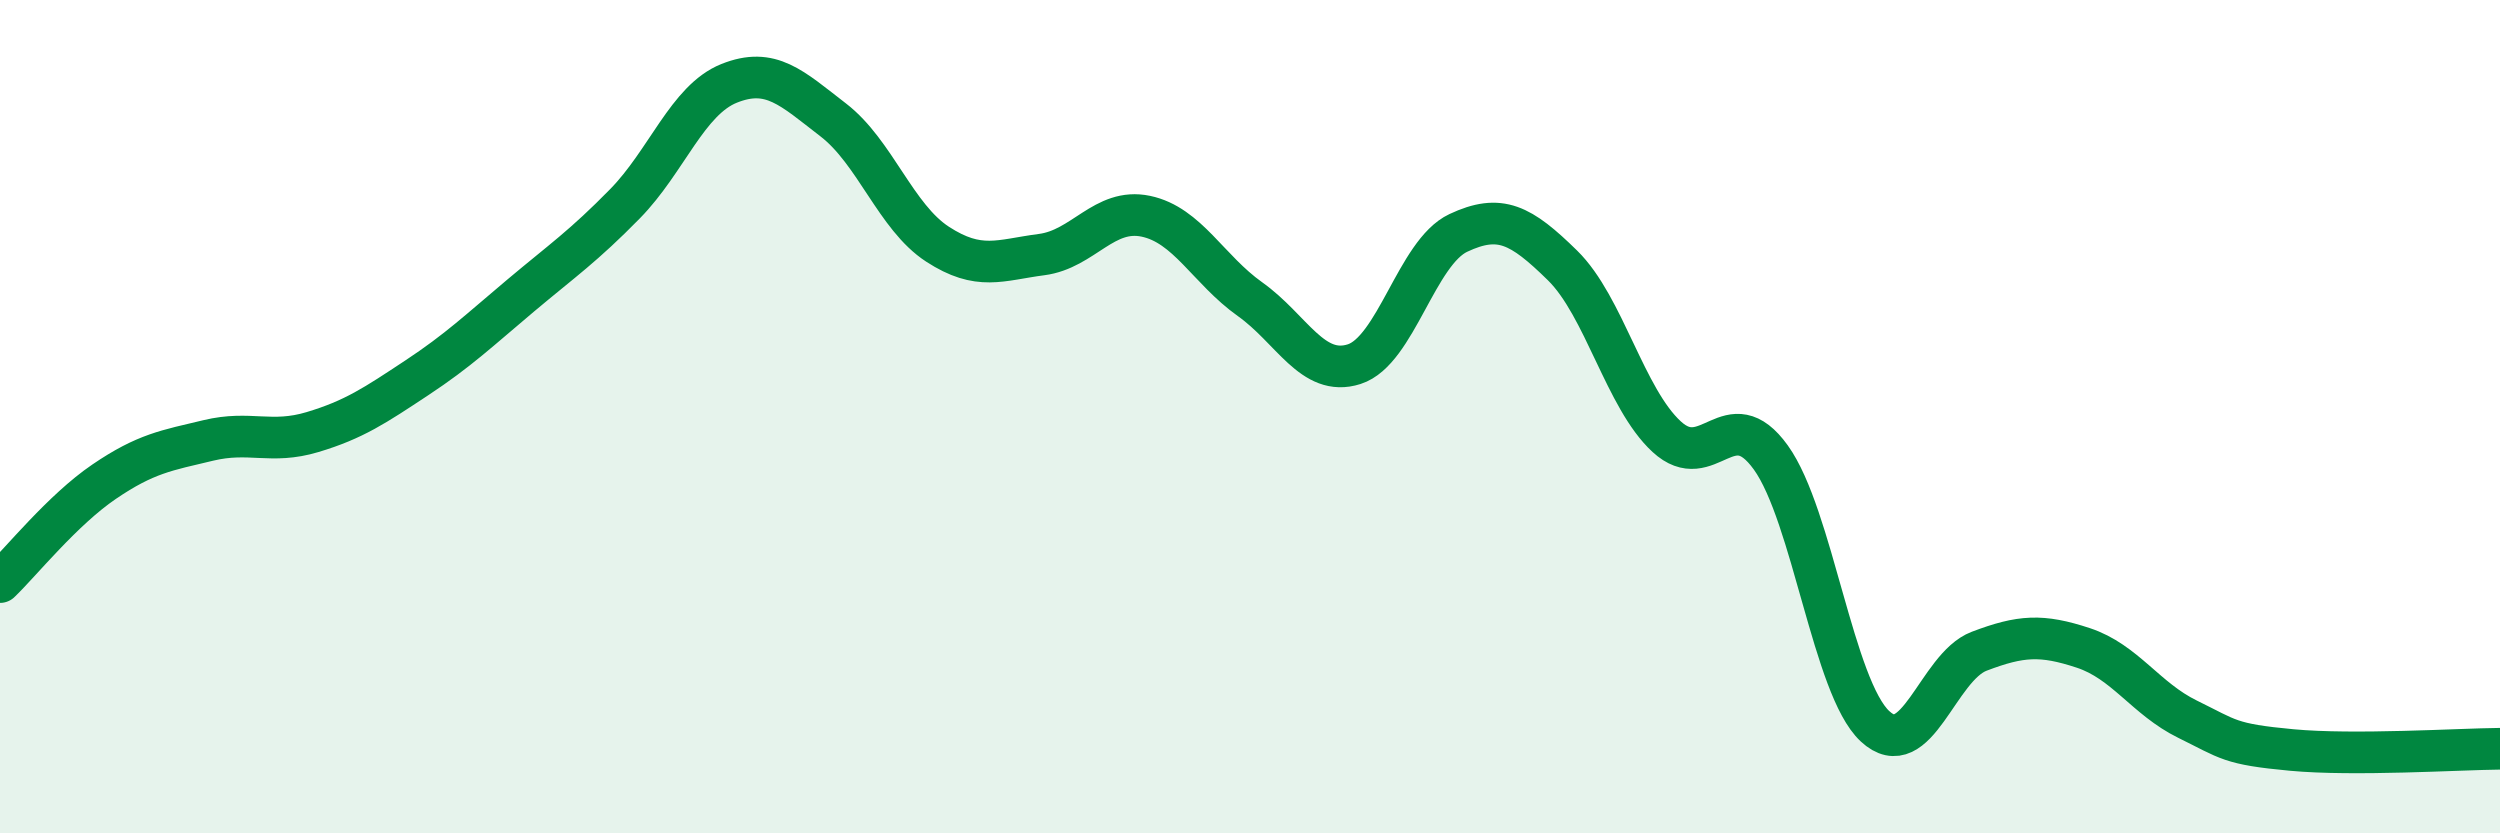
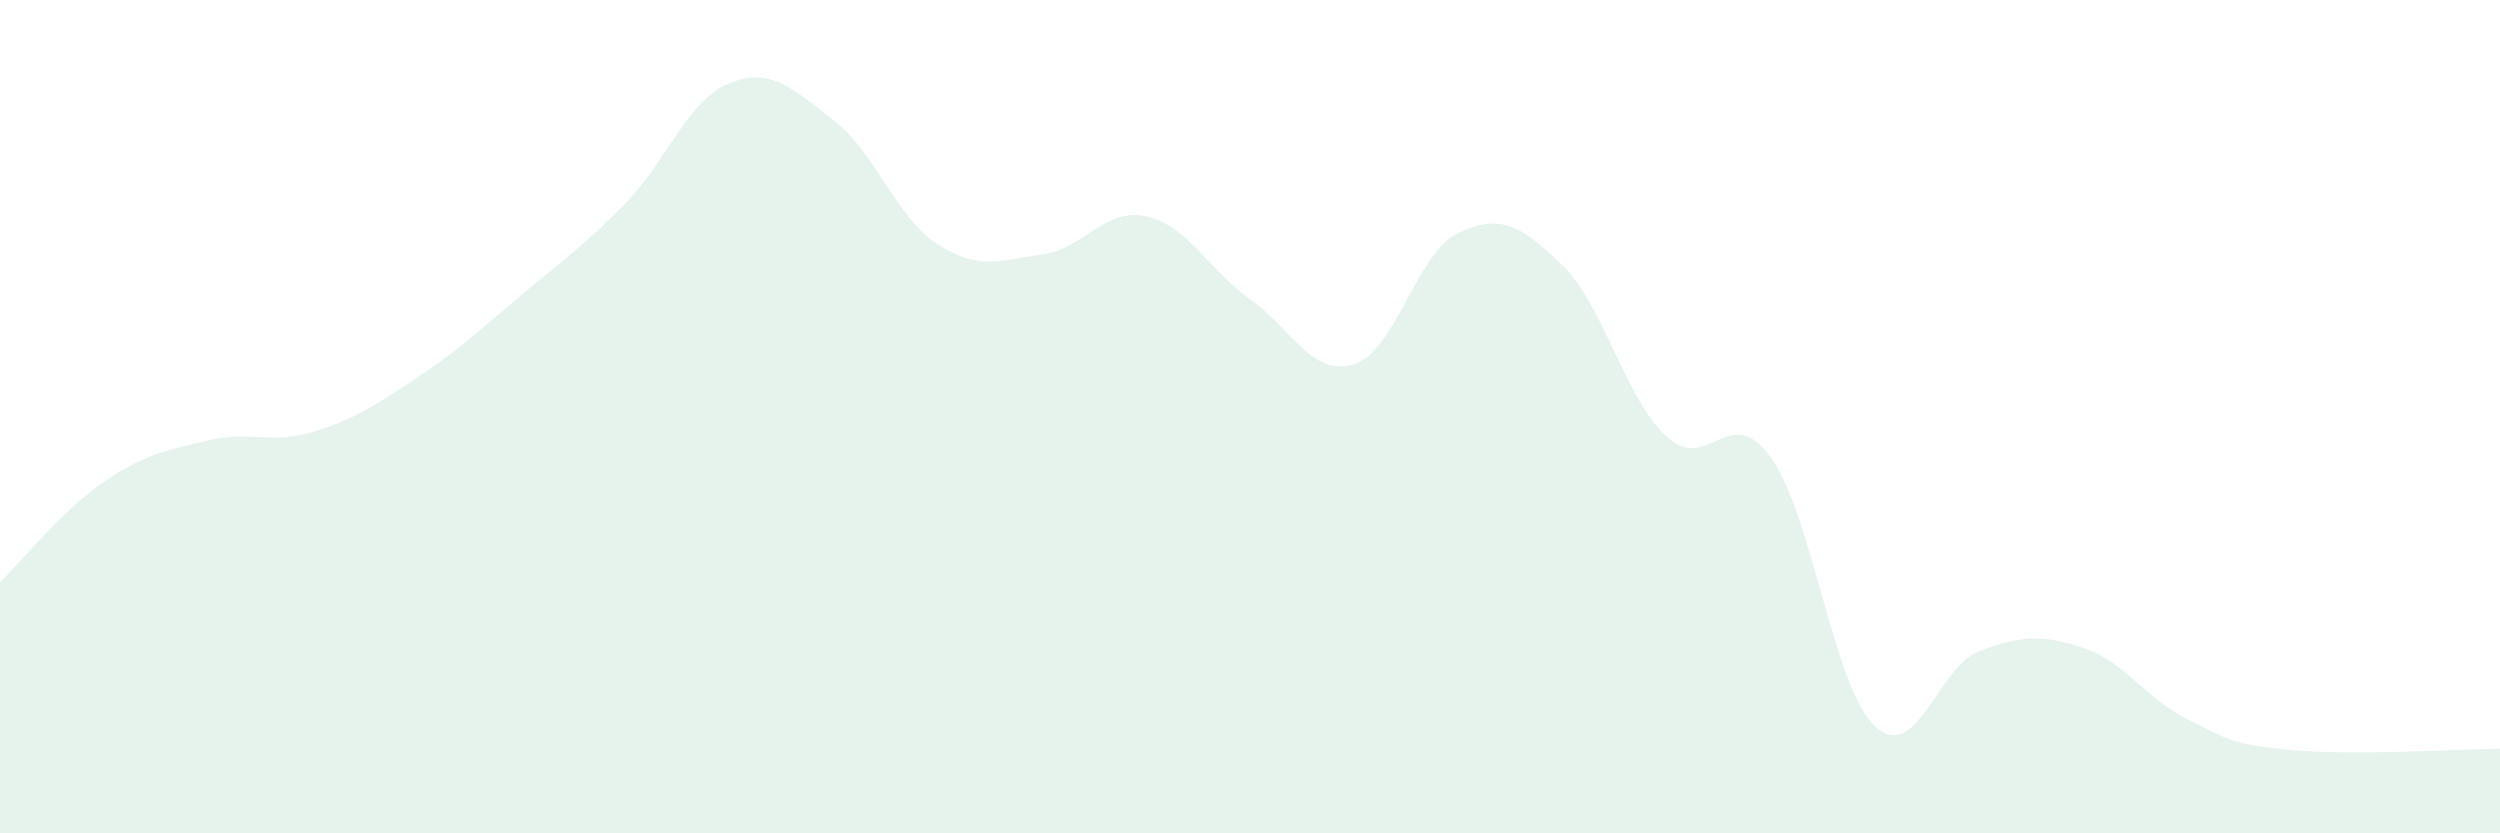
<svg xmlns="http://www.w3.org/2000/svg" width="60" height="20" viewBox="0 0 60 20">
  <path d="M 0,13.97 C 0.5,13.49 1.5,12.24 2.5,11.56 C 3.5,10.88 4,10.81 5,10.57 C 6,10.33 6.5,10.67 7.5,10.37 C 8.5,10.07 9,9.73 10,9.07 C 11,8.41 11.5,7.93 12.5,7.09 C 13.5,6.25 14,5.91 15,4.89 C 16,3.87 16.5,2.4 17.5,2 C 18.5,1.6 19,2.11 20,2.88 C 21,3.65 21.5,5.21 22.5,5.86 C 23.5,6.51 24,6.24 25,6.11 C 26,5.98 26.5,4.98 27.5,5.19 C 28.5,5.4 29,6.47 30,7.18 C 31,7.89 31.5,9.06 32.5,8.74 C 33.5,8.42 34,6.06 35,5.59 C 36,5.12 36.5,5.39 37.5,6.37 C 38.5,7.35 39,9.56 40,10.48 C 41,11.4 41.5,9.59 42.5,10.98 C 43.5,12.37 44,16.5 45,17.43 C 46,18.36 46.5,16.01 47.5,15.63 C 48.5,15.25 49,15.22 50,15.55 C 51,15.88 51.5,16.77 52.5,17.26 C 53.5,17.75 53.5,17.86 55,18 C 56.5,18.14 59,17.98 60,17.97L60 20L0 20Z" fill="#008740" opacity="0.1" stroke-linecap="round" stroke-linejoin="round" />
-   <path d="M 0,13.97 C 0.5,13.49 1.5,12.24 2.5,11.56 C 3.5,10.88 4,10.81 5,10.57 C 6,10.33 6.5,10.67 7.5,10.37 C 8.5,10.07 9,9.73 10,9.07 C 11,8.41 11.5,7.93 12.5,7.09 C 13.5,6.25 14,5.91 15,4.89 C 16,3.87 16.5,2.4 17.5,2 C 18.5,1.6 19,2.11 20,2.88 C 21,3.65 21.5,5.21 22.5,5.86 C 23.5,6.51 24,6.24 25,6.11 C 26,5.98 26.5,4.98 27.5,5.19 C 28.5,5.4 29,6.47 30,7.18 C 31,7.89 31.5,9.06 32.5,8.74 C 33.5,8.42 34,6.06 35,5.59 C 36,5.12 36.5,5.39 37.5,6.37 C 38.5,7.35 39,9.56 40,10.48 C 41,11.4 41.5,9.59 42.5,10.98 C 43.5,12.37 44,16.5 45,17.43 C 46,18.36 46.5,16.01 47.5,15.63 C 48.5,15.25 49,15.22 50,15.55 C 51,15.88 51.5,16.77 52.5,17.26 C 53.5,17.75 53.5,17.86 55,18 C 56.5,18.14 59,17.98 60,17.97" stroke="#008740" stroke-width="1" fill="none" stroke-linecap="round" stroke-linejoin="round" />
</svg>